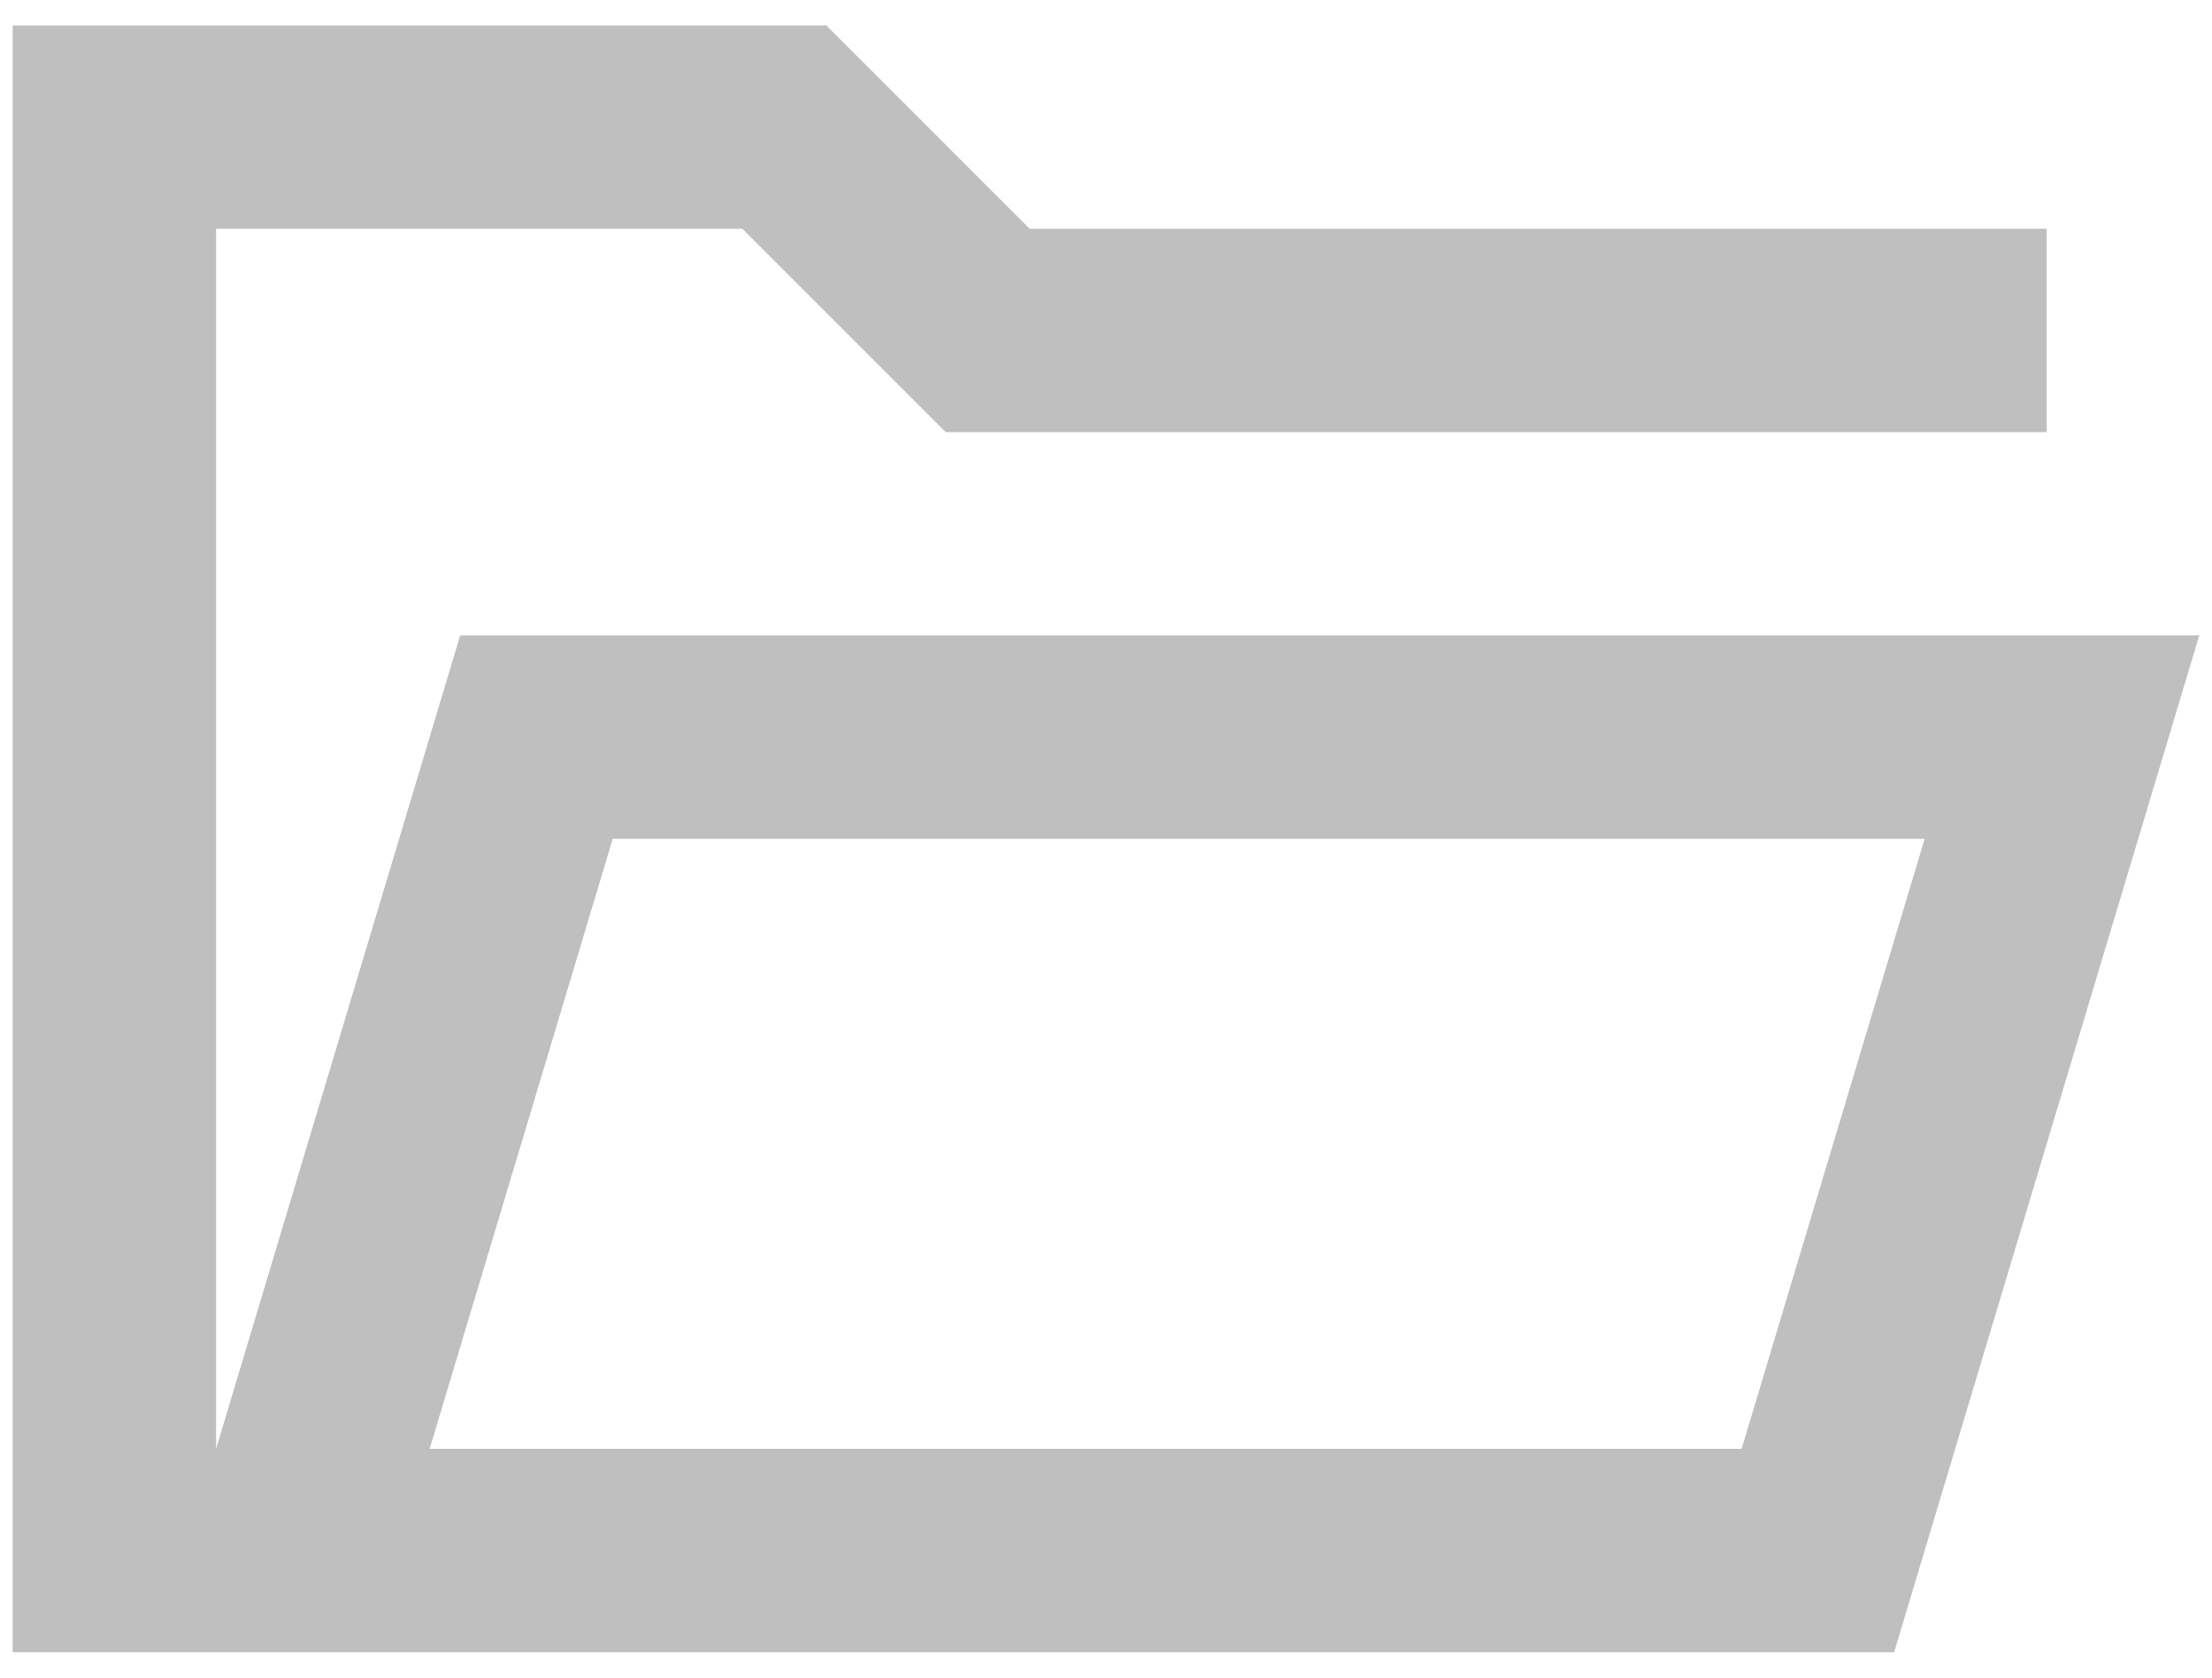
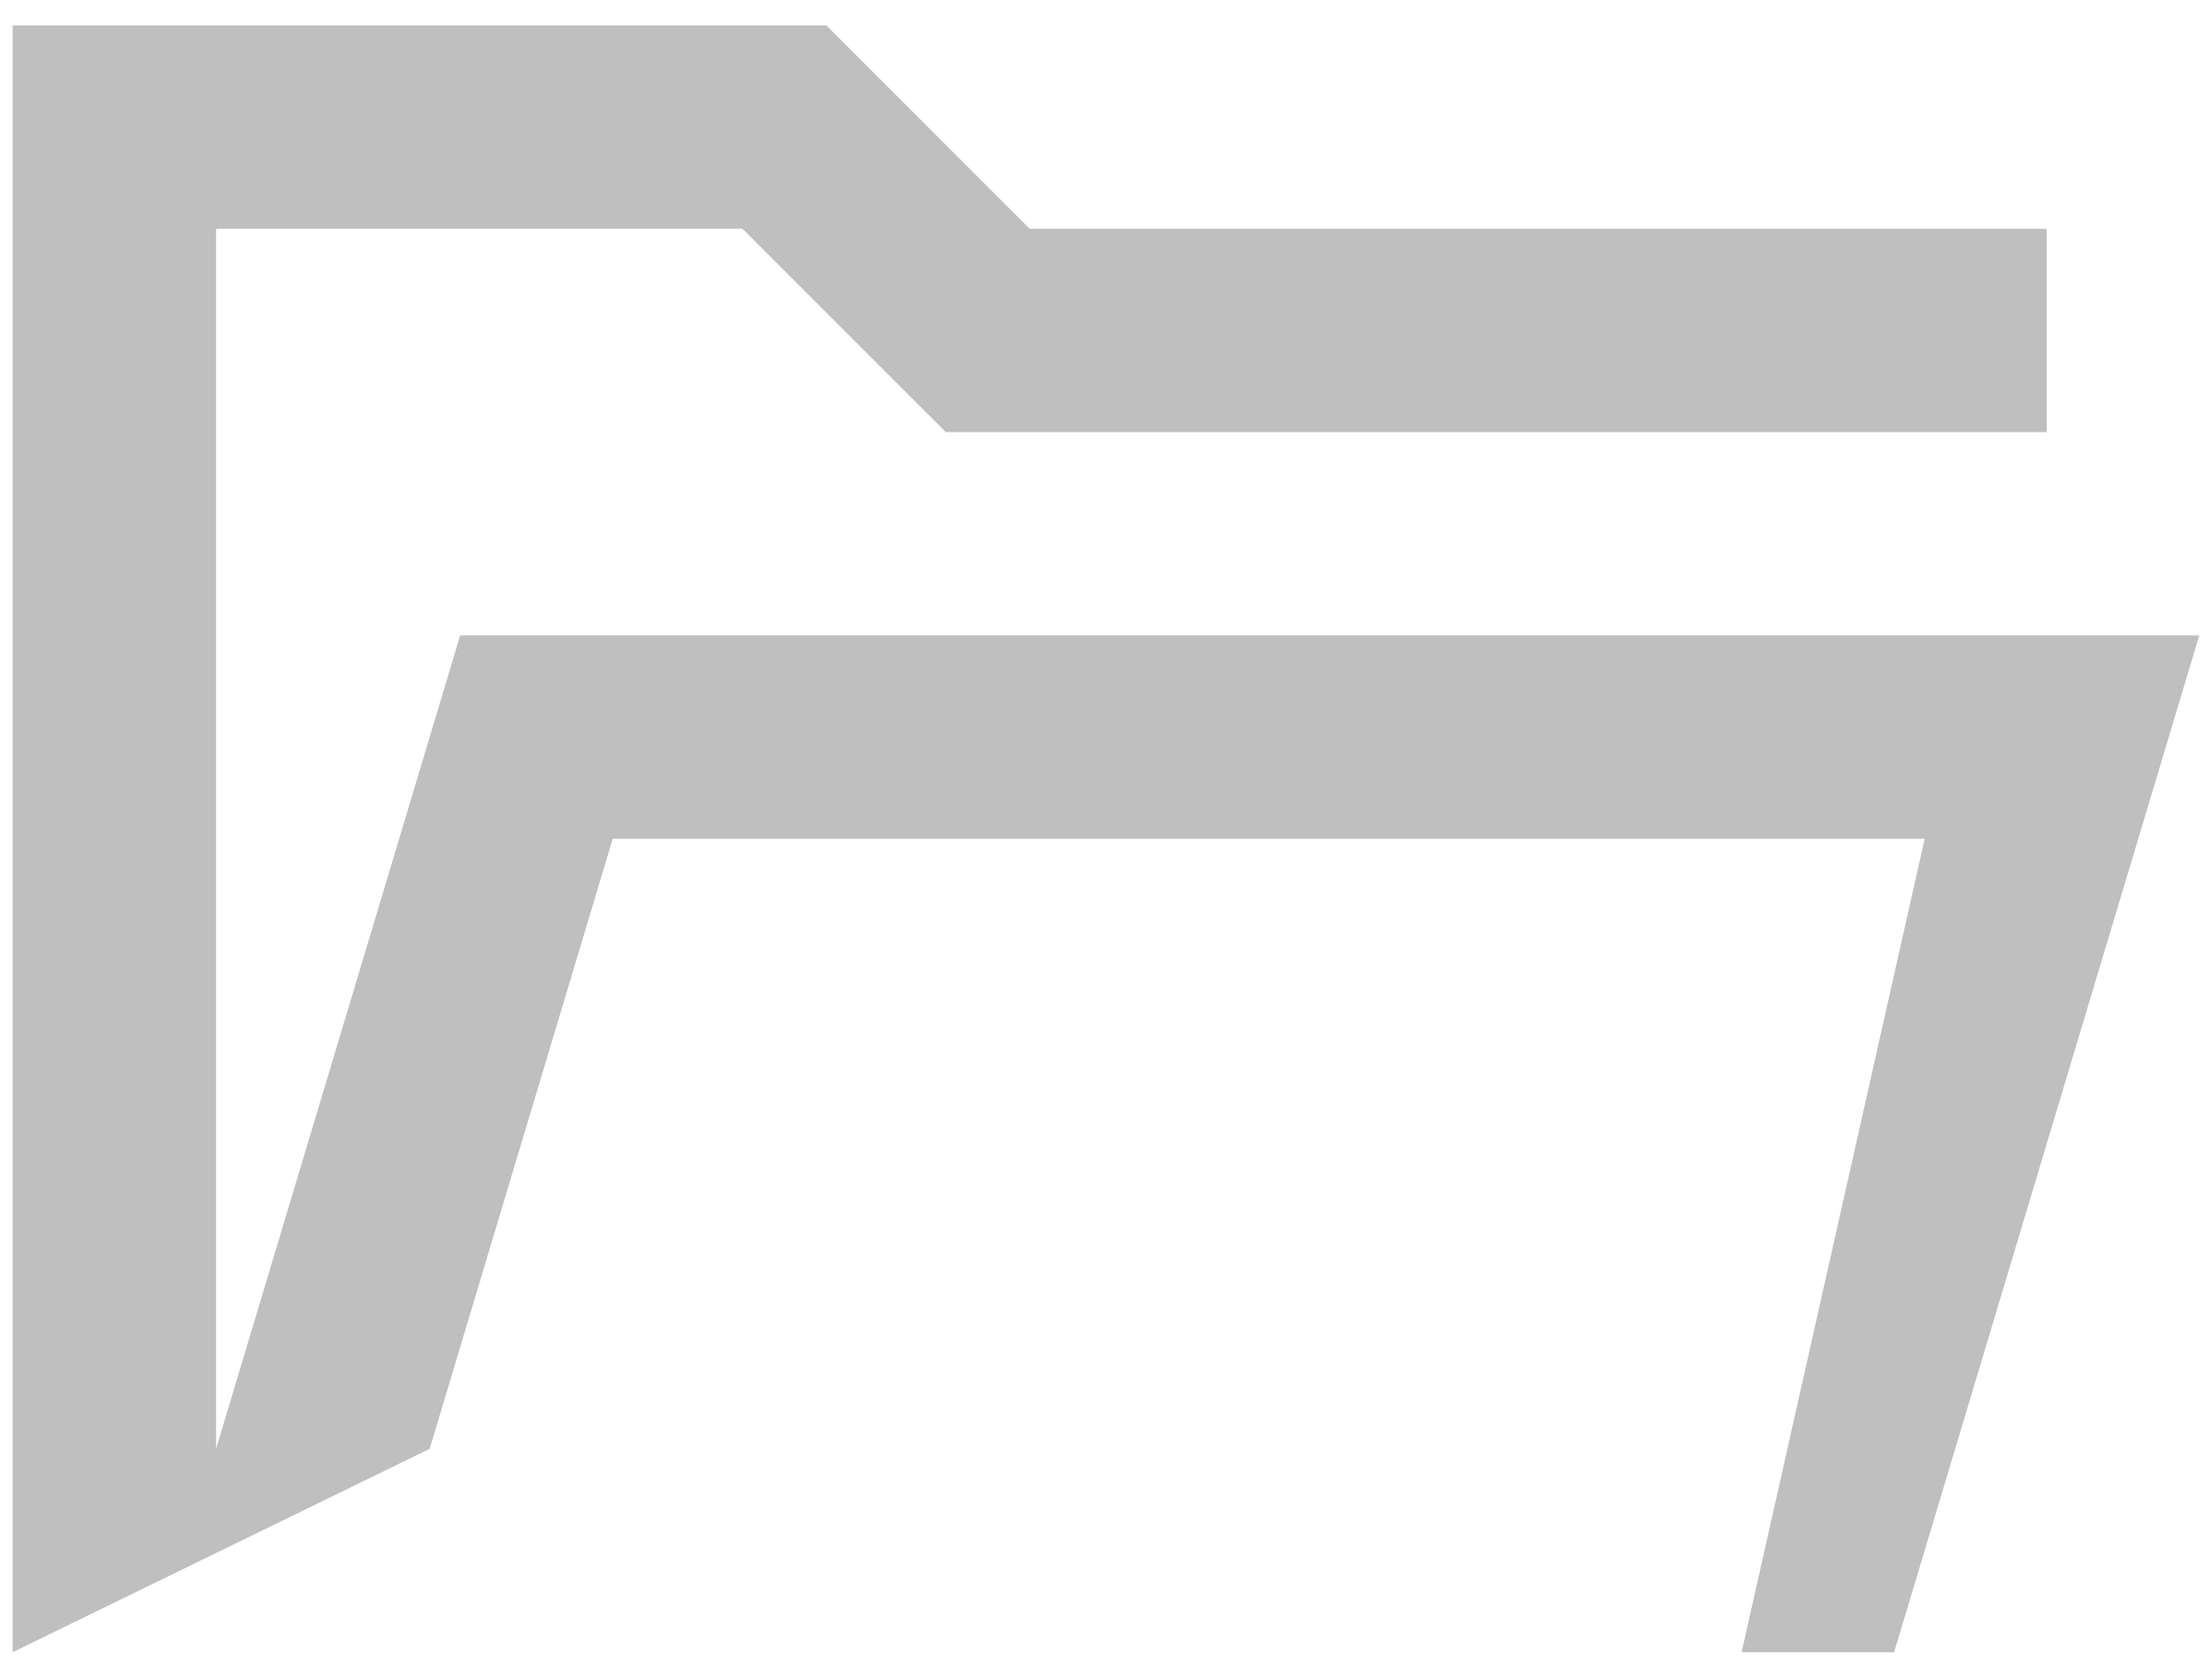
<svg xmlns="http://www.w3.org/2000/svg" width="29" height="22" viewBox="0 0 29 22" fill="none">
-   <path d="M0.166 21.667V0.333H10.833L13.499 3H26.833V5.667H12.399L9.733 3H2.833V19L6.033 8.333H28.833L24.833 21.667H0.166ZM5.633 19H22.833L25.233 11H8.033L5.633 19Z" fill="#BFBFBF" />
+   <path d="M0.166 21.667V0.333H10.833L13.499 3H26.833V5.667H12.399L9.733 3H2.833V19L6.033 8.333H28.833L24.833 21.667H0.166ZH22.833L25.233 11H8.033L5.633 19Z" fill="#BFBFBF" />
</svg>